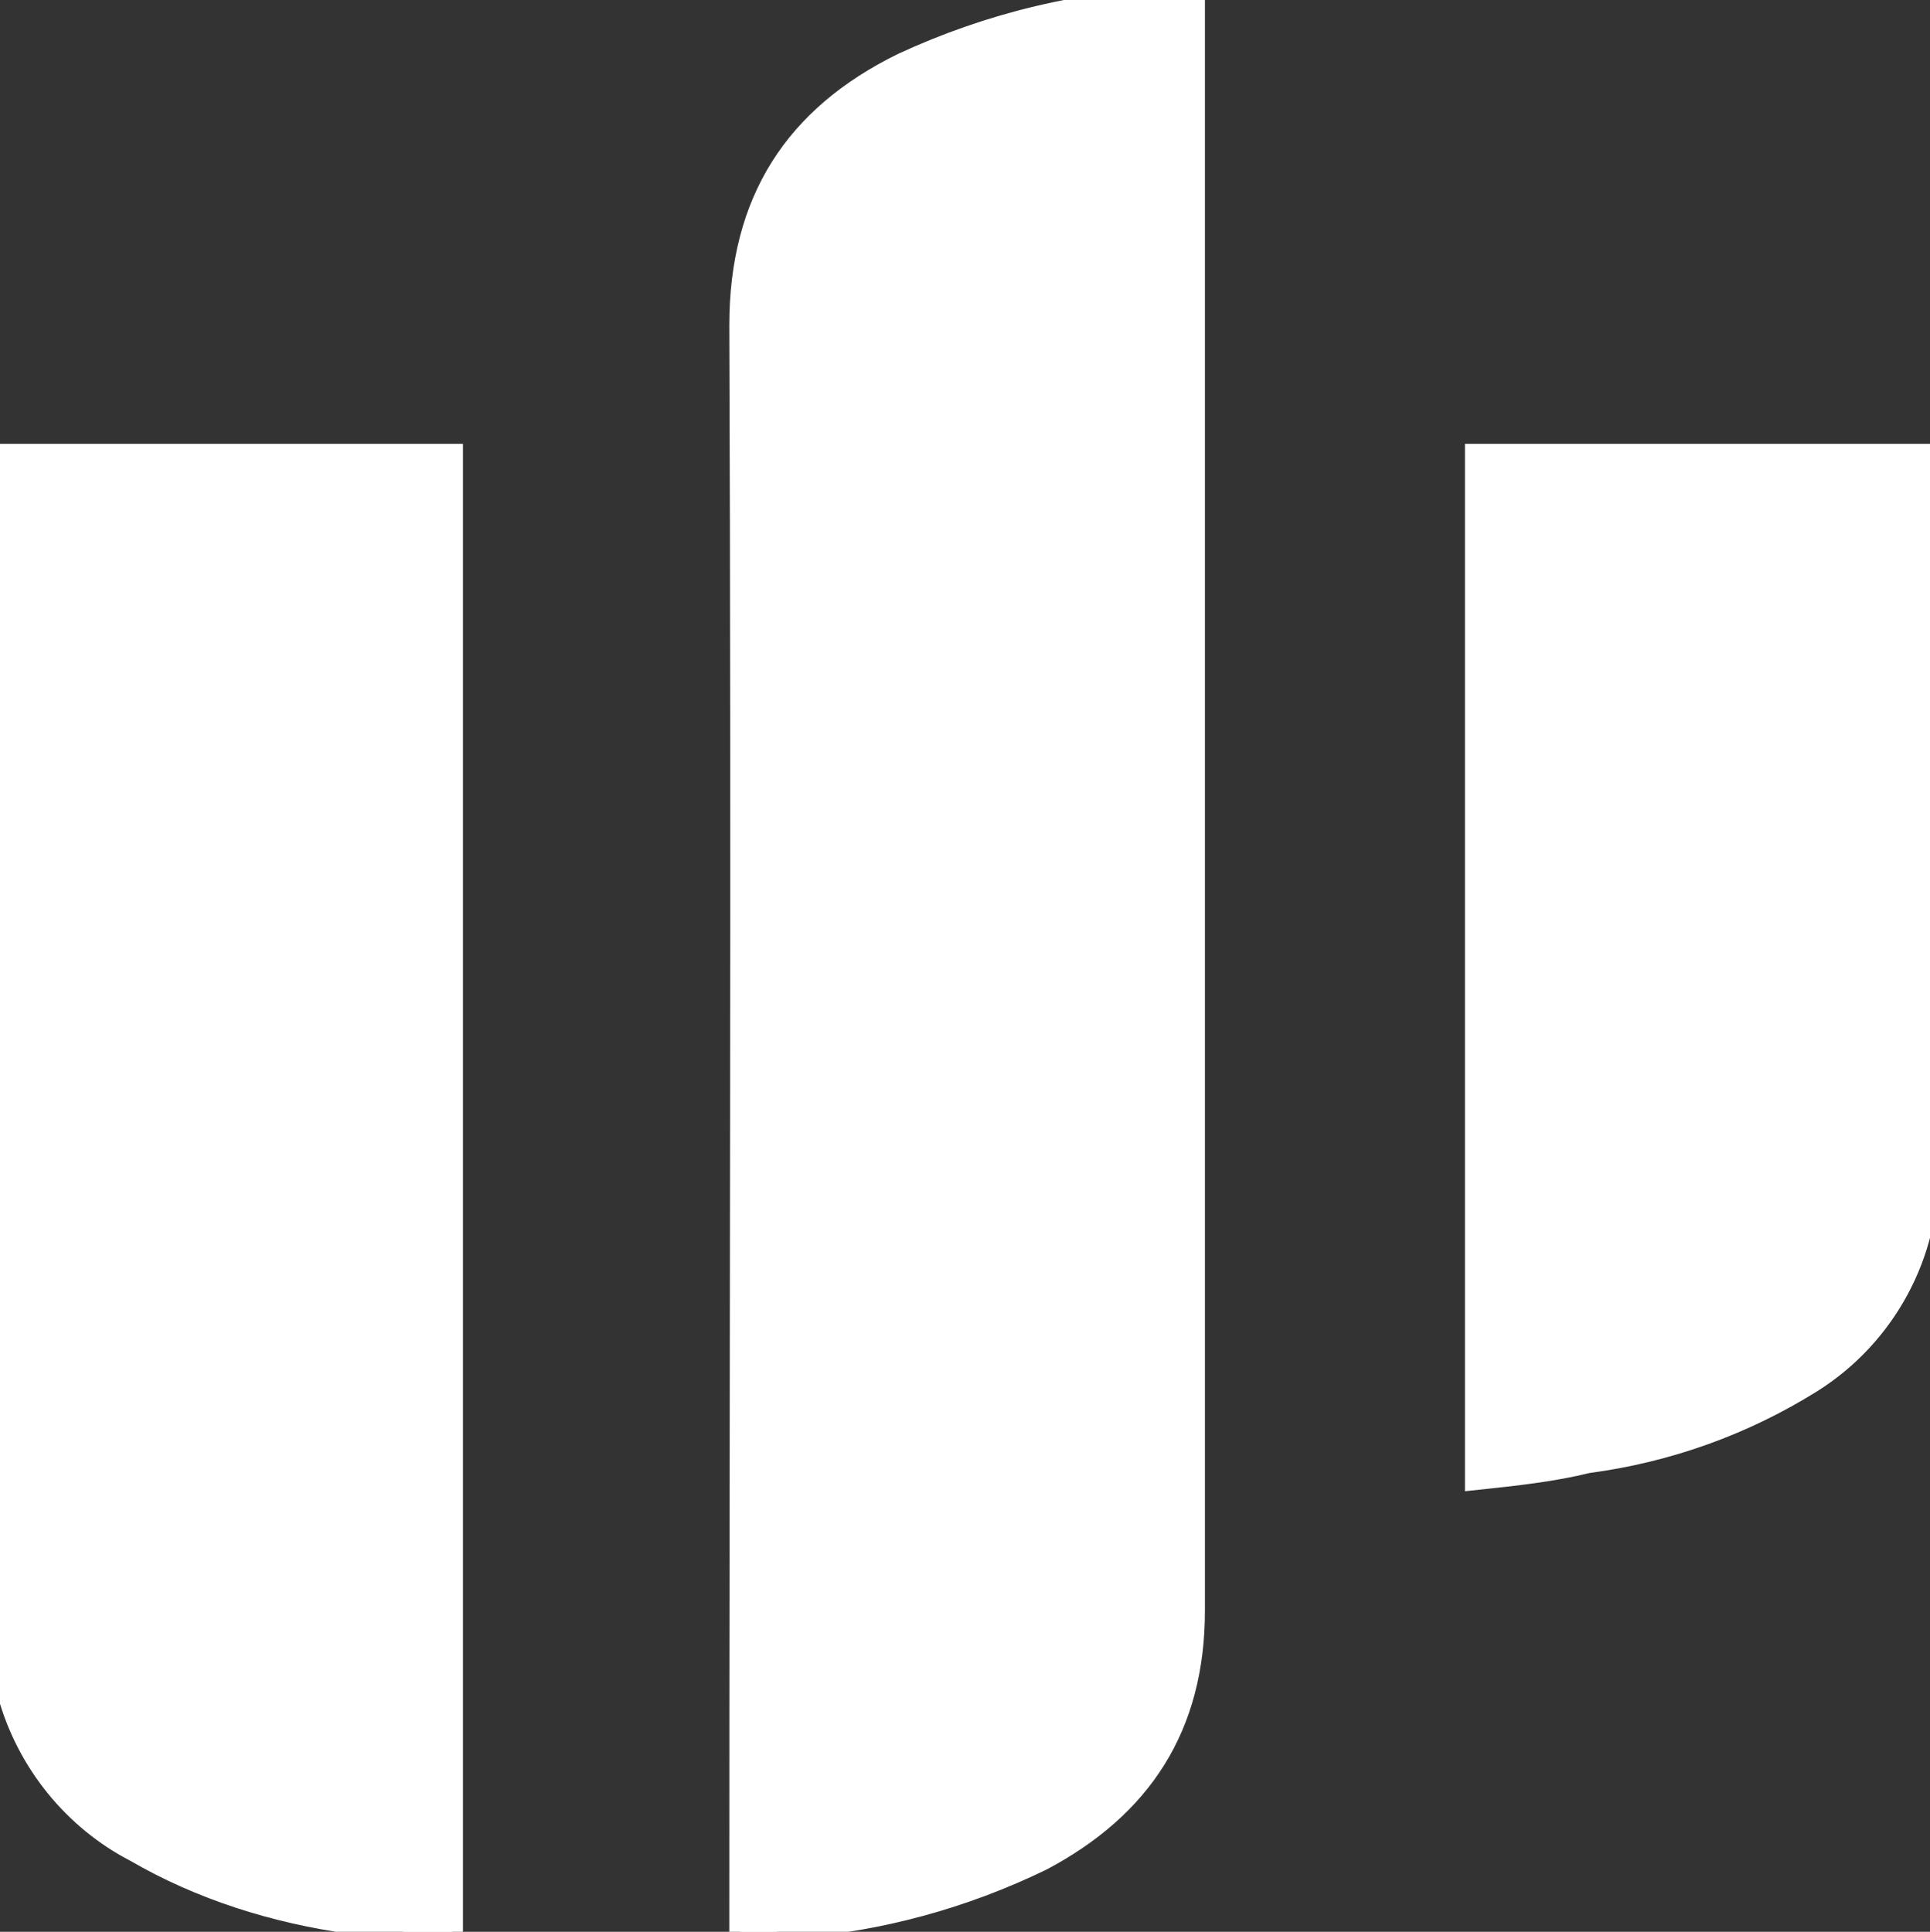
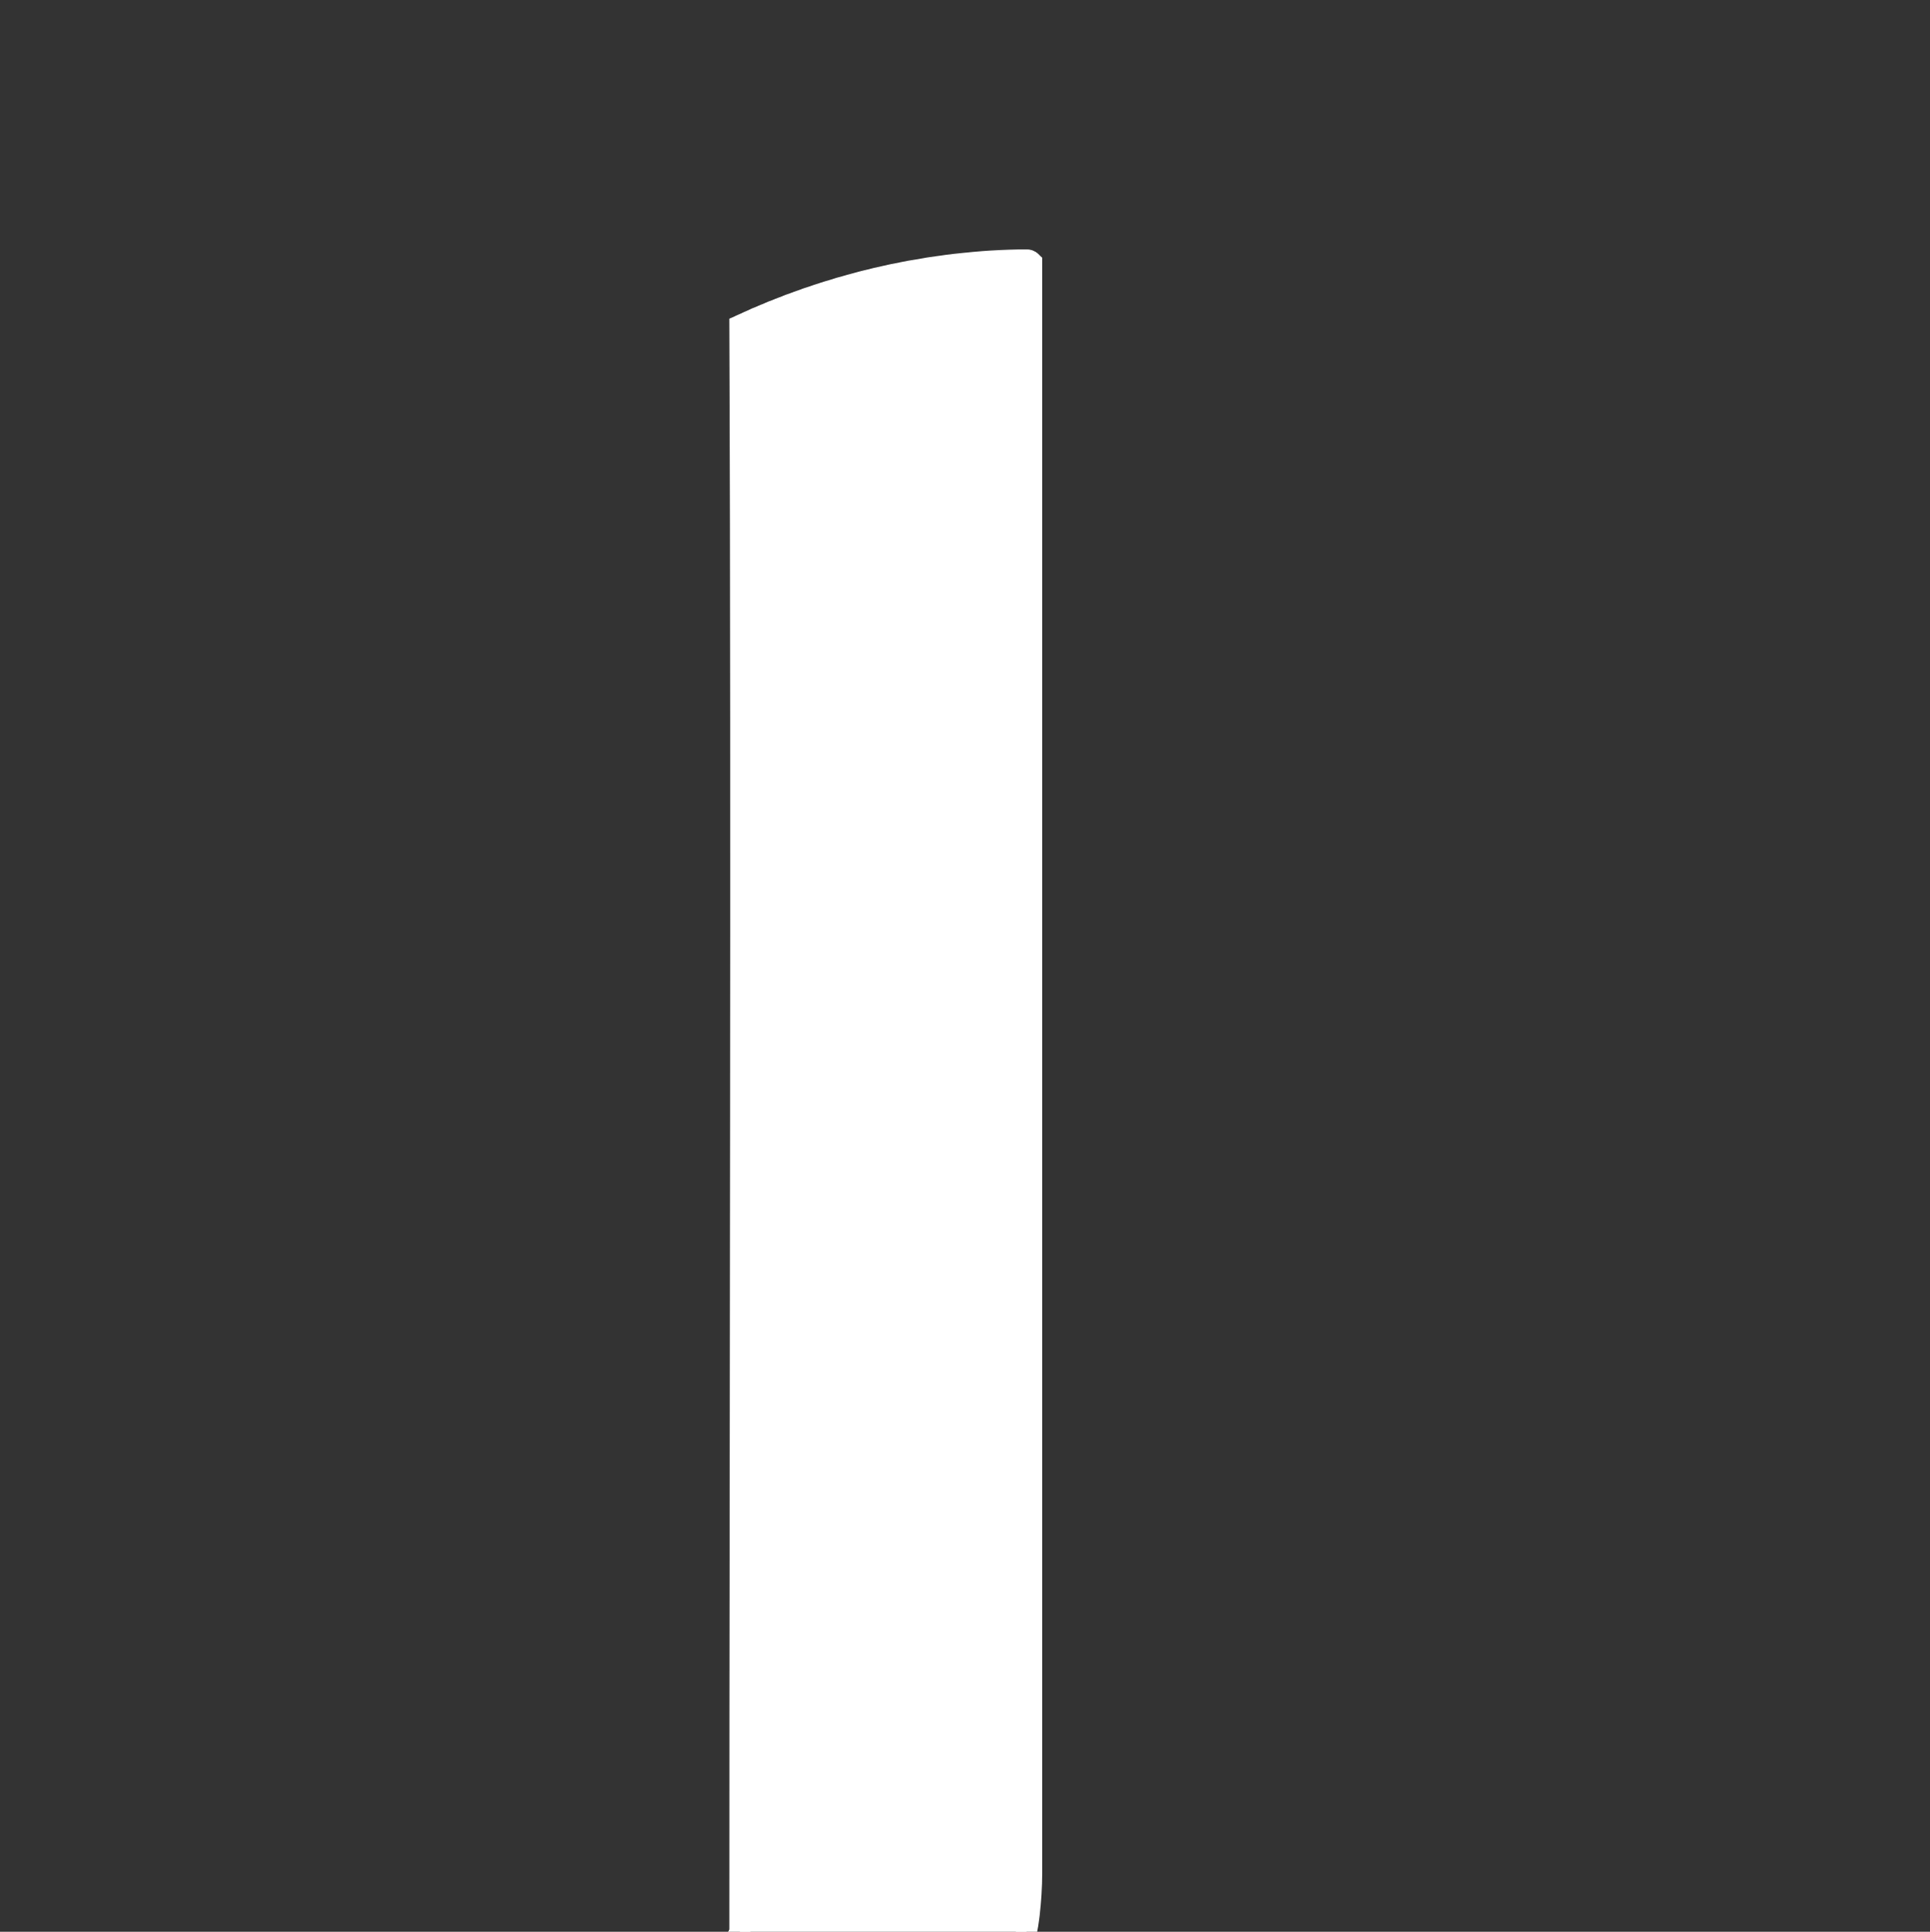
<svg xmlns="http://www.w3.org/2000/svg" version="1.1" id="Layer_1" x="0px" y="0px" viewBox="0 0 91.3 91.4" style="enable-background:new 0 0 91.3 91.4;" xml:space="preserve" width="91.3" height="91.4">
  <rect x="0" y="0" width="91.3" height="91.4" fill="#333333" stroke="none" />
  <style type="text/css">
          .st0 {
            fill: #FFFFFF;
            stroke: #FFFFFF;
            stroke-miterlimit: 10;
          }
        </style>
  <g id="Layer_2_00000079464059452150937370000015744750073078396560_">
    <g id="Layer_1-2">
-       <path class="st0 svg-elem-1" d="M35,91.4c0-0.4,0-0.7,0-1.1c0-25,0.1-49.9,0-74.9c0-5.9,2.6-9.9,7.7-12.4c4.1-1.9,8.6-3,13.2-3.1    c0.1,0,0.3,0,0.4,0c0,0,0.1,0,0.2,0.1v1c0,25.1,0,50.1,0,75.2c0,5.5-2.5,9.3-7.2,11.8c-3.7,1.8-7.7,2.9-11.8,3.2    c-0.3,0-0.5,0.1-0.8,0.2L35,91.4z" />
-       <path class="st0 svg-elem-2" d="M0,21.5h17.4h4c0,0.3,0,0.5,0,0.8v68.7c0,0.2,0,0.3,0,0.5h-1.6L16.6,91c-3.6-0.5-7.1-1.6-10.2-3.4    c-2.9-1.5-5.1-4.2-6-7.4c-0.1-0.5-0.2-1-0.4-1.4L0,21.5z" />
-       <path class="st0 svg-elem-3" d="M69.8,70V21.5h21.4v0.9c0,11,0,21.9,0,32.8c0.1,4.1-2,8-5.5,10.2c-3.2,2-6.8,3.3-10.6,3.8    C73.5,69.6,71.7,69.8,69.8,70z" />
+       <path class="st0 svg-elem-1" d="M35,91.4c0-0.4,0-0.7,0-1.1c0-25,0.1-49.9,0-74.9c4.1-1.9,8.6-3,13.2-3.1    c0.1,0,0.3,0,0.4,0c0,0,0.1,0,0.2,0.1v1c0,25.1,0,50.1,0,75.2c0,5.5-2.5,9.3-7.2,11.8c-3.7,1.8-7.7,2.9-11.8,3.2    c-0.3,0-0.5,0.1-0.8,0.2L35,91.4z" />
    </g>
  </g>
</svg>